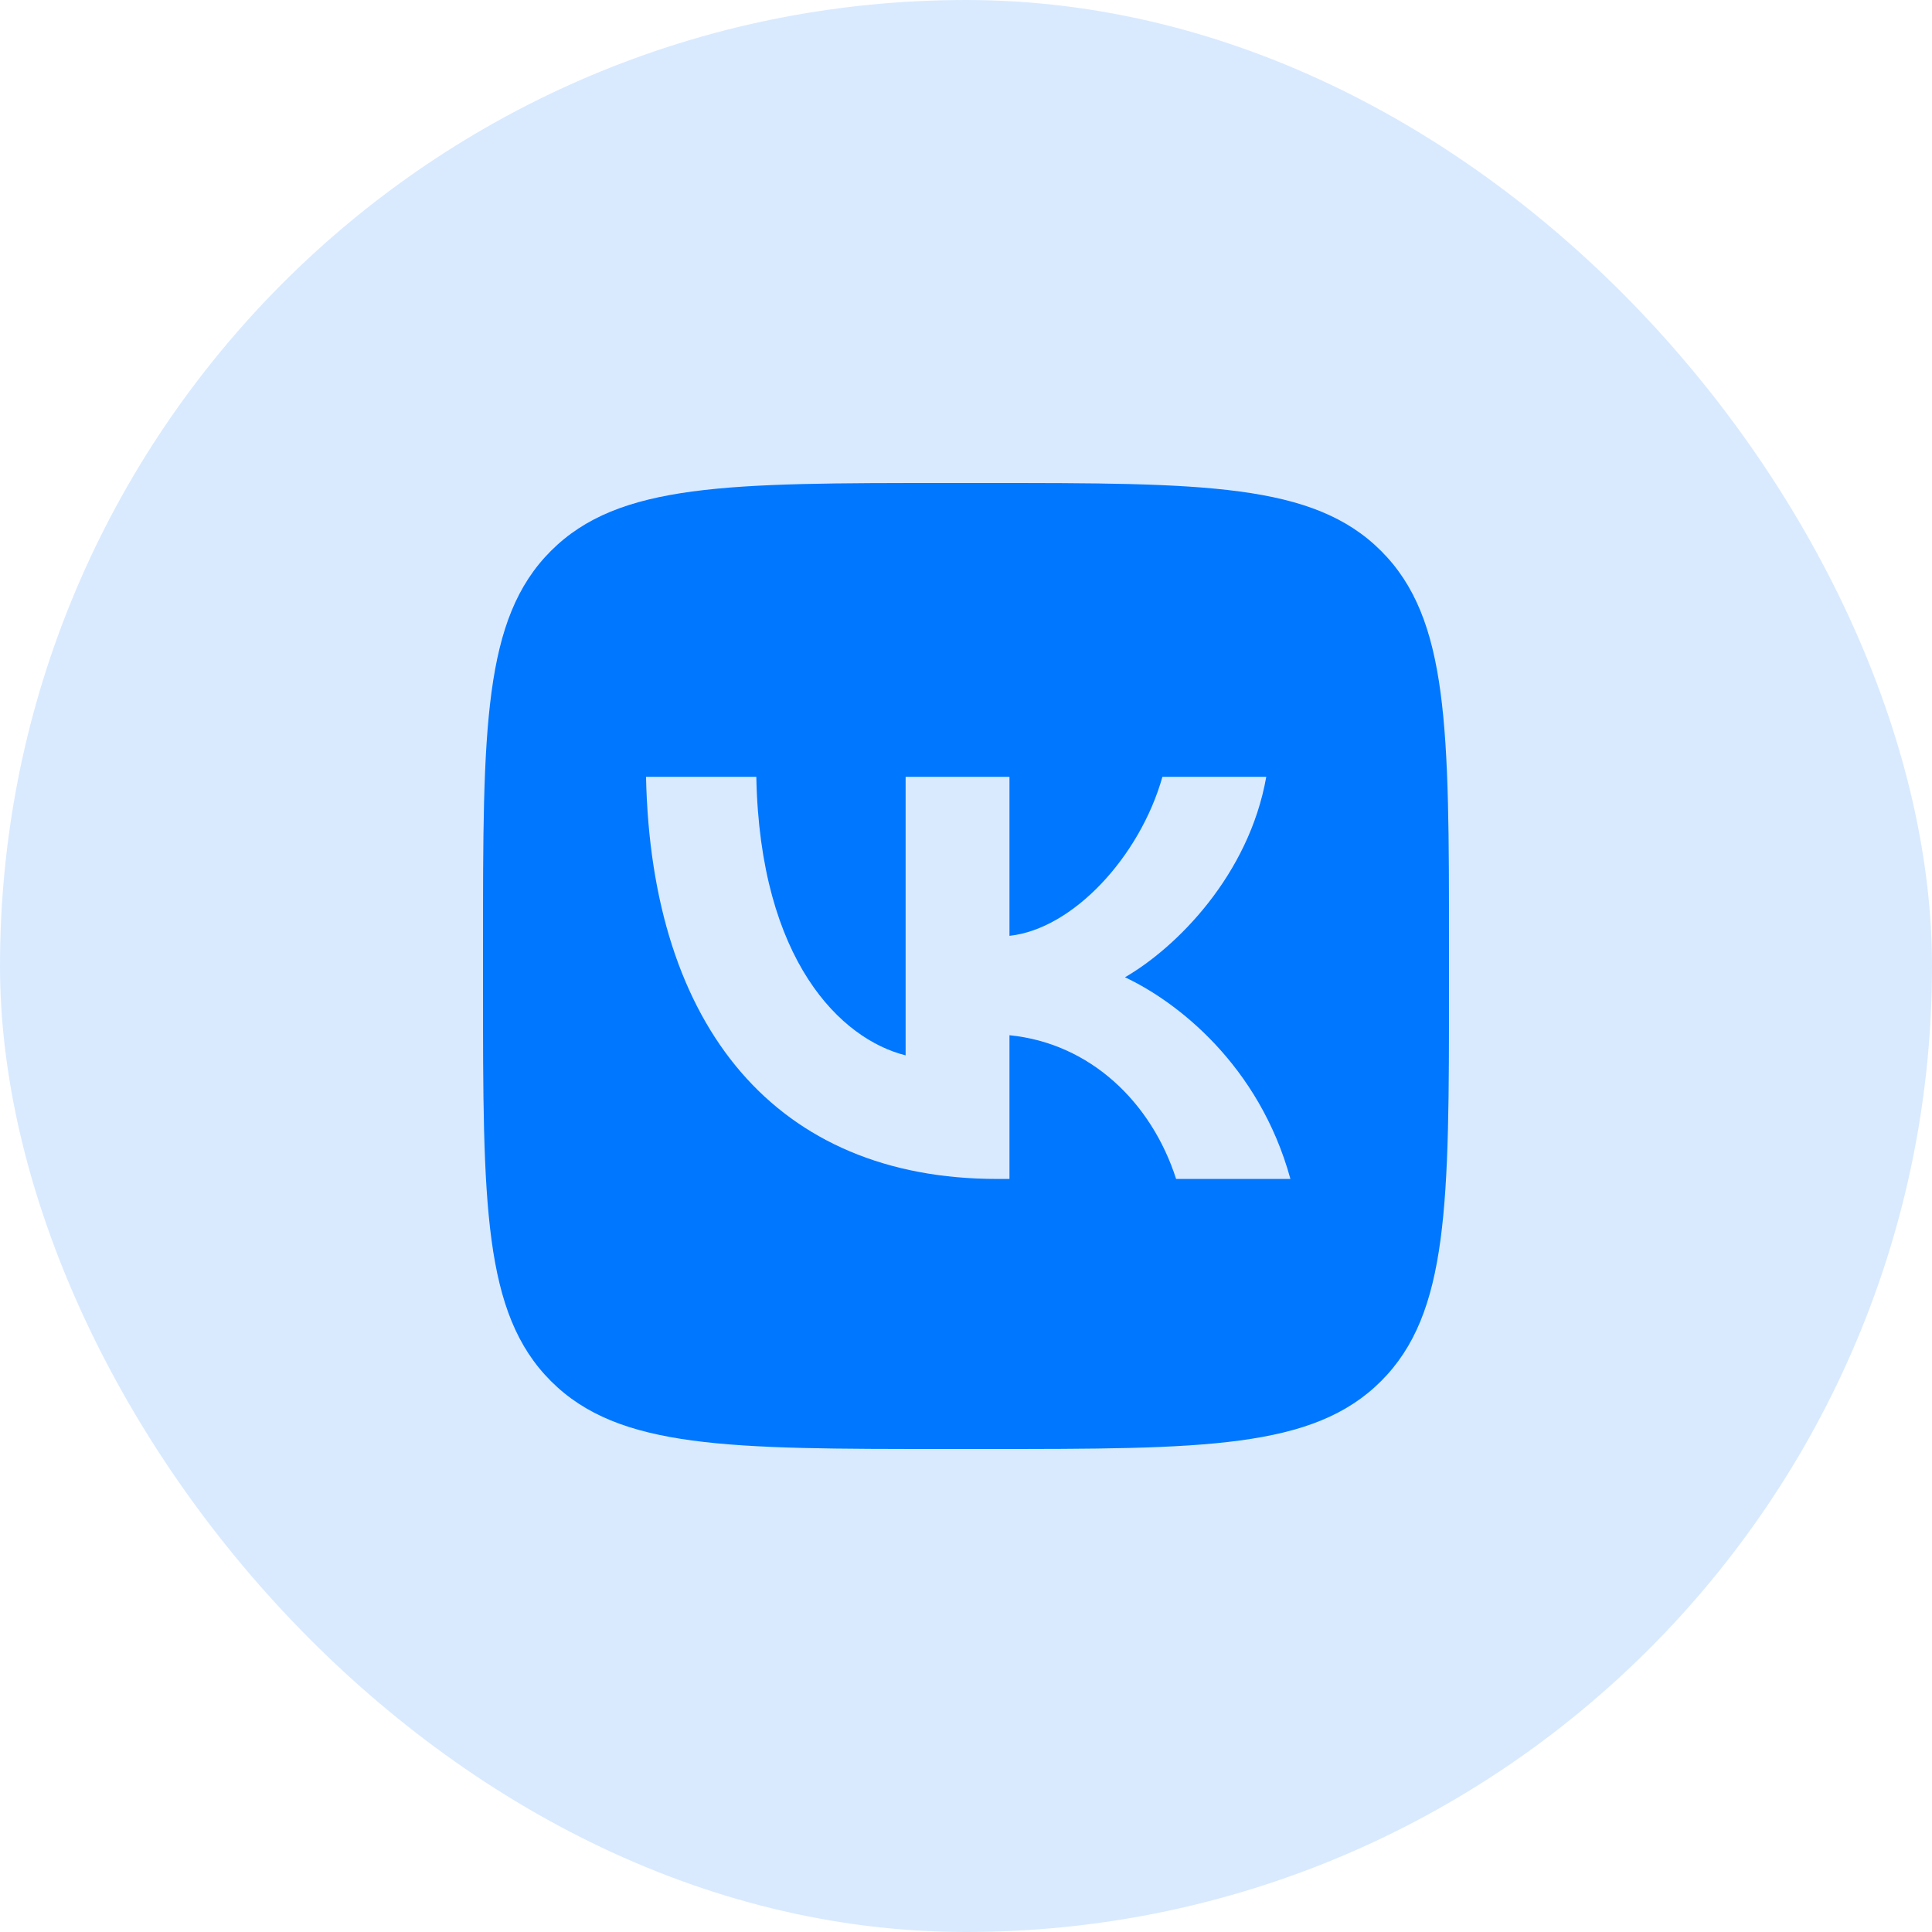
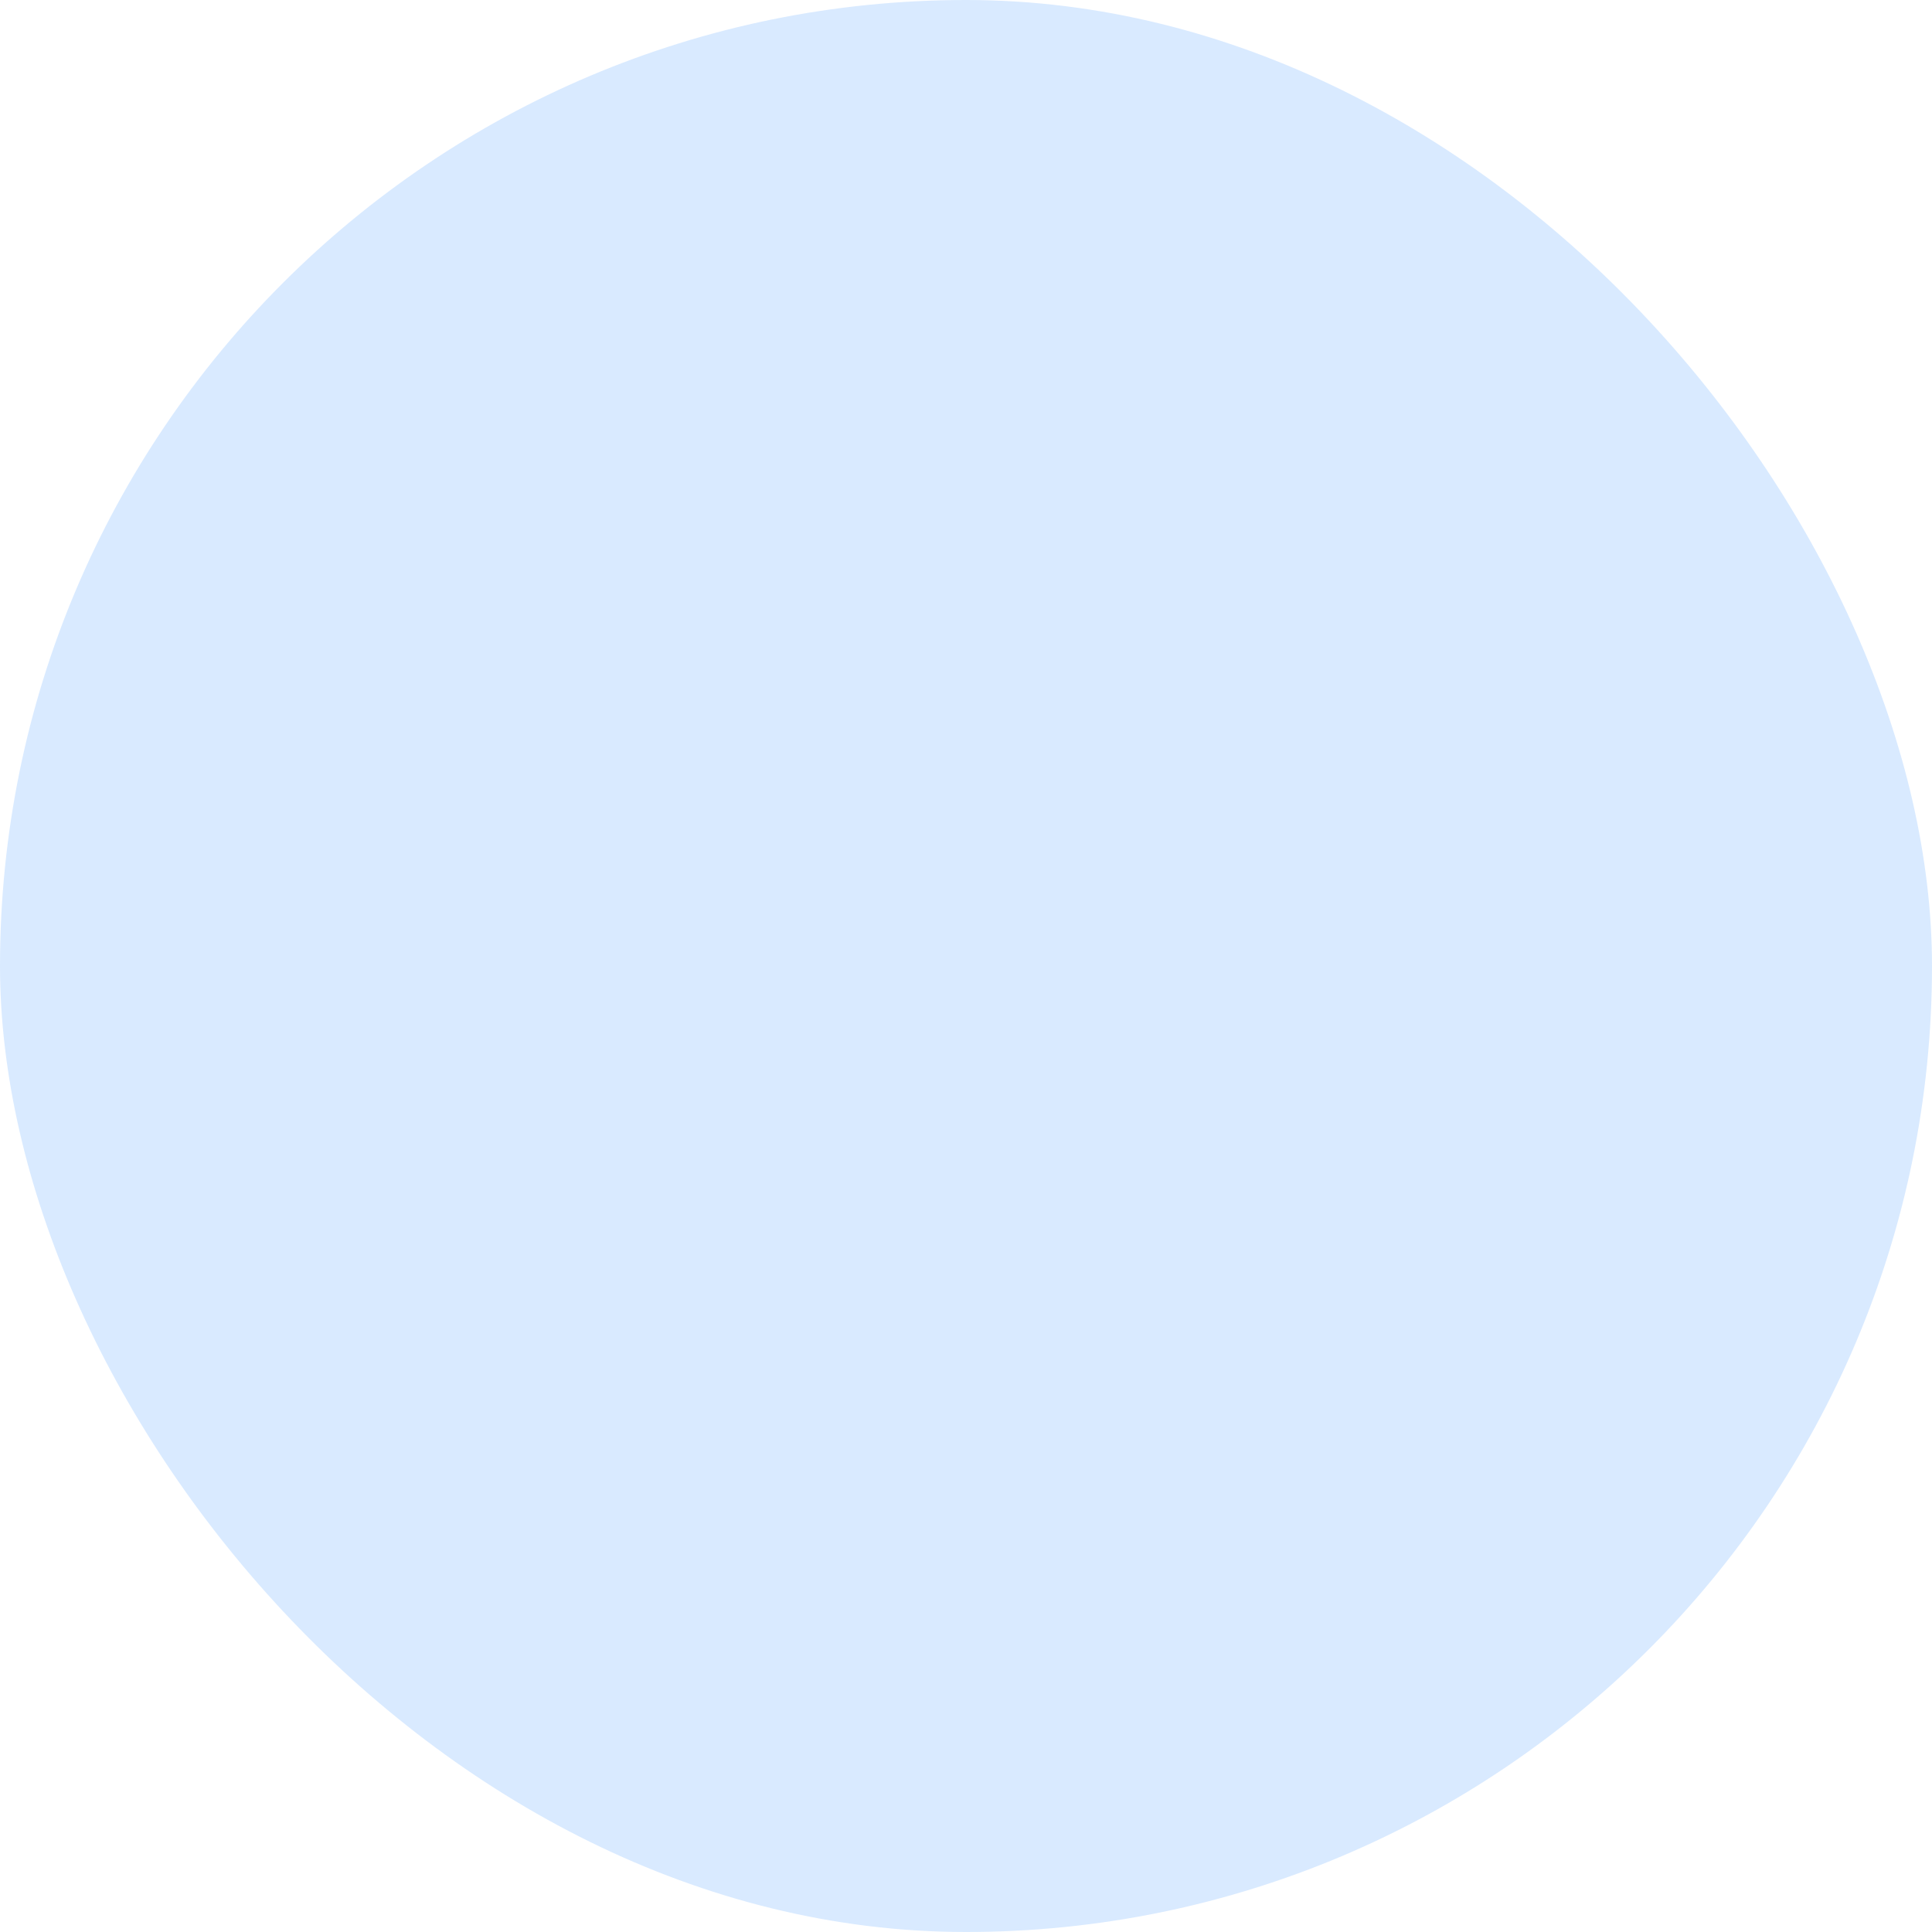
<svg xmlns="http://www.w3.org/2000/svg" width="60" height="60" viewBox="0 0 60 60" fill="none">
  <rect width="60" height="60" rx="30" fill="#0077FF" fill-opacity="0.15" />
  <g clip-path="url(#clip0_331_251)">
-     <path fill-rule="evenodd" clip-rule="evenodd" d="M17.109 17.109C15 19.218 15 22.612 15 29.4V30.6C15 37.388 15 40.782 17.109 42.891C19.218 45 22.612 45 29.4 45H30.6C37.388 45 40.782 45 42.891 42.891C45 40.782 45 37.388 45 30.6V29.4C45 22.612 45 19.218 42.891 17.109C40.782 15 37.388 15 30.6 15H29.4C22.612 15 19.218 15 17.109 17.109ZM20.063 24.125C20.225 31.925 24.125 36.613 30.963 36.613H31.35V32.15C33.863 32.4 35.763 34.238 36.525 36.613H40.075C39.1 33.063 36.537 31.1 34.937 30.35C36.537 29.425 38.787 27.175 39.325 24.125H36.1C35.4 26.6 33.325 28.85 31.35 29.063V24.125H28.125V32.775C26.125 32.275 23.6 29.85 23.488 24.125H20.063Z" fill="#0077FF" />
+     <path fill-rule="evenodd" clip-rule="evenodd" d="M17.109 17.109C15 19.218 15 22.612 15 29.4V30.6C15 37.388 15 40.782 17.109 42.891C19.218 45 22.612 45 29.4 45H30.6C37.388 45 40.782 45 42.891 42.891C45 40.782 45 37.388 45 30.6V29.4C45 22.612 45 19.218 42.891 17.109C40.782 15 37.388 15 30.6 15H29.4C22.612 15 19.218 15 17.109 17.109ZM20.063 24.125C20.225 31.925 24.125 36.613 30.963 36.613H31.35V32.15C33.863 32.4 35.763 34.238 36.525 36.613H40.075C36.537 29.425 38.787 27.175 39.325 24.125H36.1C35.4 26.6 33.325 28.85 31.35 29.063V24.125H28.125V32.775C26.125 32.275 23.6 29.85 23.488 24.125H20.063Z" fill="#0077FF" />
  </g>
  <defs>
    <clipPath id="clip0_331_251">
-       <rect width="30" height="30" fill="white" transform="translate(15 15)" />
-     </clipPath>
+       </clipPath>
  </defs>
</svg>